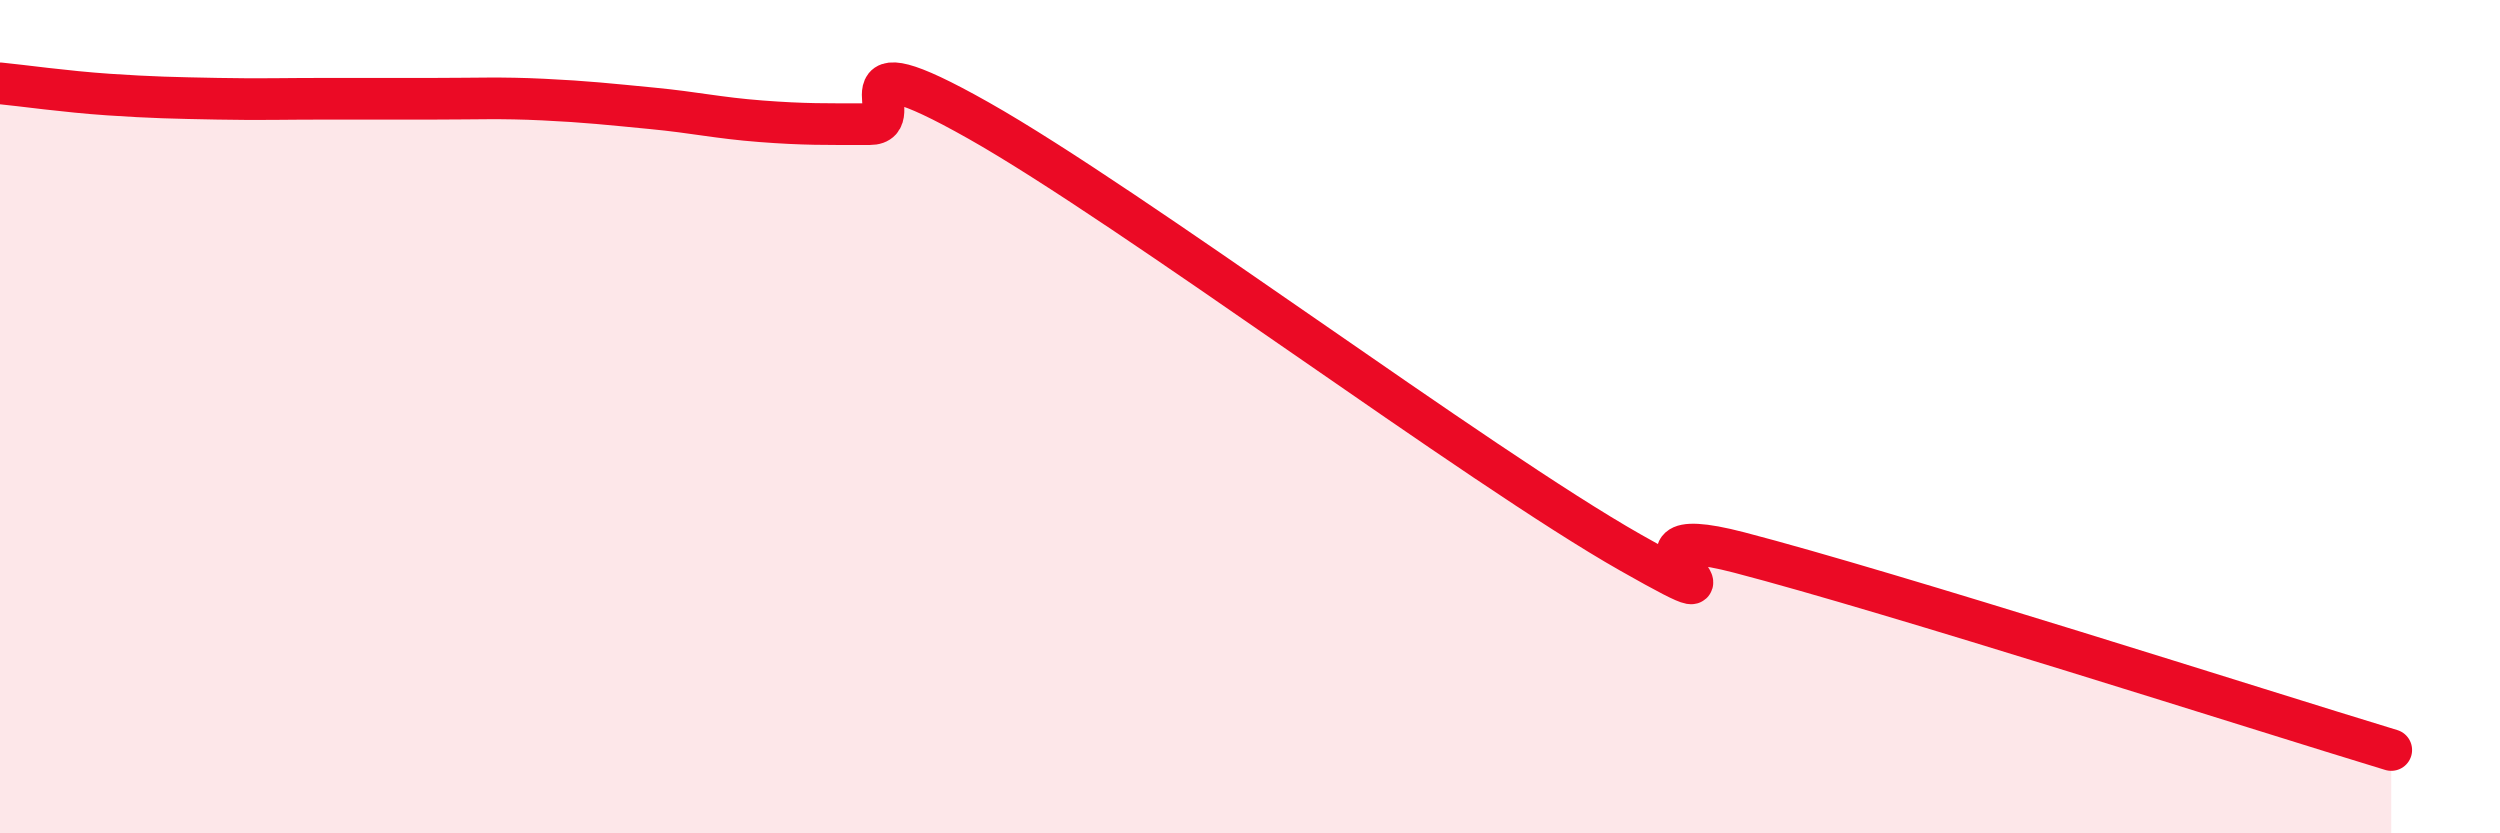
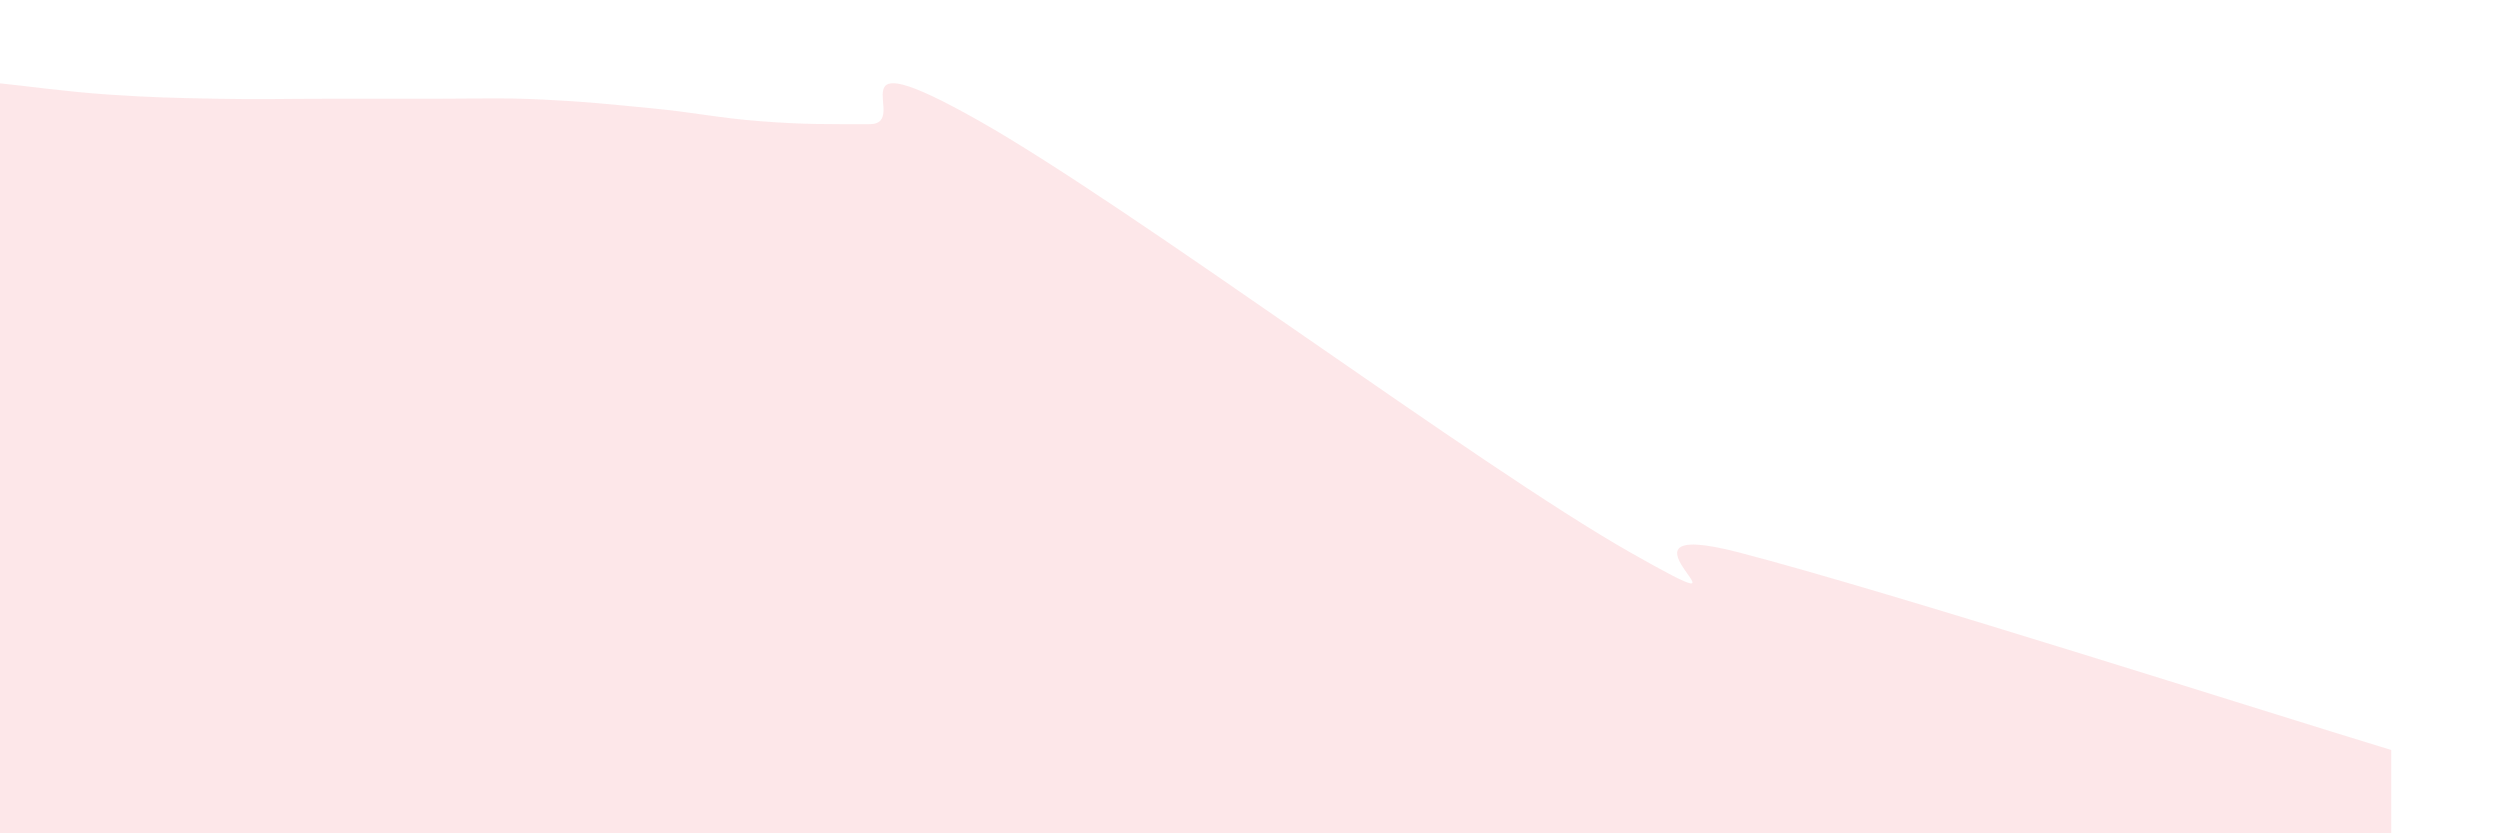
<svg xmlns="http://www.w3.org/2000/svg" width="60" height="20" viewBox="0 0 60 20">
  <path d="M 0,2 C 0.52,2.05 1.57,2.2 2.61,2.27 C 3.65,2.34 4.18,2.35 5.22,2.37 C 6.26,2.39 6.79,2.37 7.83,2.37 C 8.87,2.37 9.39,2.37 10.43,2.37 C 11.47,2.37 12,2.34 13.04,2.39 C 14.08,2.44 14.61,2.5 15.65,2.6 C 16.69,2.7 17.22,2.83 18.26,2.91 C 19.3,2.99 19.83,2.98 20.87,2.98 C 21.91,2.98 19.83,0.83 23.48,2.89 C 27.13,4.95 35.48,11.19 39.13,13.26 C 42.78,15.33 38.09,12.31 41.74,13.26 C 45.39,14.21 54.26,17.05 57.39,18L57.39 20L0 20Z" fill="#EB0A25" opacity="0.1" stroke-linecap="round" stroke-linejoin="round" />
-   <path d="M 0,2 C 0.52,2.05 1.57,2.2 2.61,2.27 C 3.65,2.34 4.18,2.35 5.22,2.37 C 6.26,2.39 6.79,2.37 7.83,2.37 C 8.87,2.37 9.39,2.37 10.43,2.37 C 11.47,2.37 12,2.34 13.04,2.39 C 14.08,2.44 14.61,2.5 15.65,2.6 C 16.69,2.7 17.22,2.83 18.26,2.91 C 19.3,2.99 19.83,2.98 20.87,2.98 C 21.91,2.98 19.83,0.83 23.48,2.89 C 27.13,4.95 35.48,11.19 39.13,13.26 C 42.78,15.33 38.09,12.31 41.74,13.26 C 45.39,14.21 54.26,17.05 57.39,18" stroke="#EB0A25" stroke-width="1" fill="none" stroke-linecap="round" stroke-linejoin="round" />
</svg>